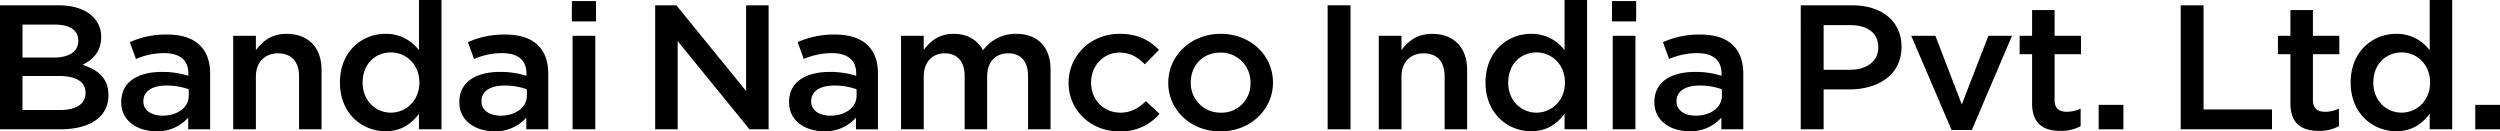
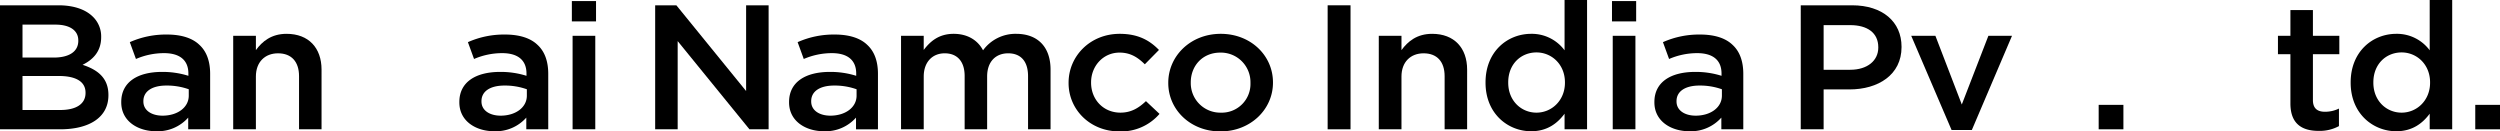
<svg xmlns="http://www.w3.org/2000/svg" width="1016" height="53.41" viewBox="0 0 1016 53.41">
  <path d="M0,1.5H23.732c6.046,0,10.808,1.583,13.831,4.463a11.127,11.127,0,0,1,3.552,8.35v.144c0,6.046-3.628,9.286-7.558,11.229,6.2,2.016,10.506,5.4,10.506,12.237v.144c0,9-7.785,13.82-19.575,13.82H0ZM31.819,15.757c0-3.959-3.325-6.406-9.3-6.406H9.145V22.739h12.7c5.971,0,9.977-2.232,9.977-6.839ZM23.883,30.225H9.145v13.82H24.564c6.273,0,10.2-2.375,10.2-6.91v-.144C34.767,32.745,31.215,30.225,23.883,30.225Z" transform="translate(0 0.655)" />
  <path d="M29.1,36.088v-.144c0-8.206,6.8-12.237,16.552-12.237A34.867,34.867,0,0,1,56.385,25.29v-.936c0-5.4-3.477-8.278-9.9-8.278a28.944,28.944,0,0,0-11.412,2.376l-2.494-6.839A36.106,36.106,0,0,1,47.693,8.519c5.971,0,10.43,1.511,13.226,4.247,2.948,2.735,4.308,6.766,4.308,11.733v22.53H56.31V42.278a16.557,16.557,0,0,1-13,5.542C35.827,47.82,29.1,43.717,29.1,36.088Zm27.436-2.736V30.76a26.49,26.49,0,0,0-9.07-1.511c-5.9,0-9.372,2.376-9.372,6.335v.144c0,3.671,3.4,5.758,7.785,5.758C51.926,41.486,56.536,38.175,56.536,33.352Z" transform="translate(20.176 5.518)" />
  <path d="M55.969,9.14H65.19v5.83c2.57-3.527,6.273-6.622,12.471-6.622,8.994,0,14.209,5.758,14.209,14.54V47.146H82.725V25.552c0-5.9-3.1-9.286-8.54-9.286-5.291,0-8.994,3.527-8.994,9.43V47.147H55.969V9.14Z" transform="translate(38.805 5.4)" />
-   <path d="M81.588,33.845V33.7c0-12.6,8.994-19.723,18.517-19.723a16.562,16.562,0,0,1,13.6,6.694V.229h9.145V52.776H113.71V46.442c-2.948,3.959-7.1,7.126-13.6,7.126C90.733,53.567,81.588,46.442,81.588,33.845Zm32.273,0V33.7c0-7.342-5.442-12.165-11.564-12.165-6.273,0-11.488,4.679-11.488,12.165v.144c0,7.342,5.291,12.165,11.488,12.165C108.419,46.01,113.861,41.114,113.861,33.845Z" transform="translate(56.568 -0.229)" />
  <path d="M110.243,36.088v-.144c0-8.206,6.8-12.237,16.552-12.237a34.867,34.867,0,0,1,10.733,1.583v-.936c0-5.4-3.477-8.278-9.9-8.278a28.944,28.944,0,0,0-11.412,2.376l-2.494-6.839a36.106,36.106,0,0,1,15.116-3.095c5.971,0,10.43,1.511,13.226,4.247,2.948,2.735,4.308,6.766,4.308,11.733v22.53h-8.919V42.278a16.556,16.556,0,0,1-13,5.542C116.969,47.82,110.243,43.717,110.243,36.088Zm27.435-2.736V30.76a26.49,26.49,0,0,0-9.07-1.511c-5.9,0-9.372,2.376-9.372,6.335v.144c0,3.671,3.4,5.758,7.785,5.758C133.067,41.486,137.678,38.175,137.678,33.352Z" transform="translate(76.435 5.518)" />
  <path d="M137.245.484h9.825V8.762h-9.825Zm.3,14.108h9.221V52.6h-9.221Z" transform="translate(95.157 -0.053)" />
  <path d="M157.241,1.5h8.616L194.2,36.344V1.5h9.145V51.892H195.56L166.386,16.045V51.892h-9.145V1.5Z" transform="translate(109.02 0.655)" />
  <path d="M189.377,36.088v-.144c0-8.206,6.8-12.237,16.552-12.237a34.861,34.861,0,0,1,10.732,1.583v-.936c0-5.4-3.476-8.278-9.9-8.278a28.944,28.944,0,0,0-11.412,2.376l-2.494-6.839a36.107,36.107,0,0,1,15.116-3.095c5.971,0,10.431,1.511,13.227,4.247C224.144,15.5,225.5,19.532,225.5,24.5v22.53h-8.919V42.278a16.555,16.555,0,0,1-13,5.542C196.1,47.82,189.377,43.717,189.377,36.088Zm27.435-2.736V30.76a26.487,26.487,0,0,0-9.07-1.511c-5.9,0-9.372,2.376-9.372,6.335v.144c0,3.671,3.4,5.758,7.785,5.758C212.2,41.486,216.812,38.175,216.812,33.352Z" transform="translate(131.301 5.518)" />
  <path d="M216.246,9.14h9.221V14.9c2.57-3.383,6.046-6.55,12.169-6.55,5.744,0,9.825,2.663,11.941,6.694a16.294,16.294,0,0,1,13.454-6.694c8.692,0,13.983,5.255,13.983,14.54V47.146h-9.145V25.552c0-6.046-2.948-9.286-8.087-9.286-4.988,0-8.541,3.311-8.541,9.43V47.147H242.1V25.48c0-5.9-3.023-9.214-8.087-9.214s-8.541,3.6-8.541,9.43V47.147h-9.221V9.14Z" transform="translate(149.931 5.4)" />
  <path d="M256.46,28.359v-.144c0-10.8,8.767-19.867,20.784-19.867,7.483,0,12.169,2.663,15.947,6.55l-5.744,5.83c-2.8-2.735-5.744-4.751-10.279-4.751-6.651,0-11.564,5.47-11.564,12.093v.144c0,6.766,4.913,12.165,11.941,12.165,4.308,0,7.407-1.872,10.354-4.679l5.517,5.183a20.6,20.6,0,0,1-16.325,7.126C265.228,48.01,256.46,39.156,256.46,28.359Z" transform="translate(177.812 5.4)" />
  <path d="M280.384,28.359v-.144c0-10.869,9.07-19.867,21.313-19.867s21.238,8.854,21.238,19.723v.144c0,10.8-9.07,19.795-21.39,19.795C289.377,48.01,280.384,39.156,280.384,28.359Zm33.406,0v-.144a12.02,12.02,0,0,0-12.244-12.237c-7.331,0-12.017,5.47-12.017,12.093v.144A11.986,11.986,0,0,0,301.7,40.38,11.666,11.666,0,0,0,313.79,28.359Z" transform="translate(194.4 5.4)" />
  <path d="M318.635,1.5h9.3V51.892h-9.3Z" transform="translate(220.92 0.655)" />
  <path d="M330.908,9.14h9.221v5.83c2.57-3.527,6.273-6.622,12.471-6.622,8.994,0,14.209,5.758,14.209,14.54V47.146h-9.145V25.552c0-5.9-3.1-9.286-8.541-9.286-5.291,0-8.994,3.527-8.994,9.43V47.147h-9.221V9.14Z" transform="translate(229.43 5.4)" />
  <path d="M356.528,33.845V33.7c0-12.6,8.994-19.723,18.517-19.723a16.56,16.56,0,0,1,13.6,6.694V.229h9.145V52.776h-9.145V46.442c-2.947,3.959-7.1,7.126-13.6,7.126C365.672,53.567,356.528,46.442,356.528,33.845Zm32.272,0V33.7c0-7.342-5.442-12.165-11.564-12.165-6.273,0-11.488,4.679-11.488,12.165v.144c0,7.342,5.291,12.165,11.488,12.165C383.359,46.01,388.8,41.114,388.8,33.845Z" transform="translate(247.193 -0.229)" />
  <path d="M386.878.484H396.7V8.762h-9.825Zm.3,14.108H396.4V52.6h-9.221Z" transform="translate(268.235 -0.053)" />
  <path d="M397.054,36.088v-.144c0-8.206,6.8-12.237,16.552-12.237a34.862,34.862,0,0,1,10.732,1.583v-.936c0-5.4-3.476-8.278-9.9-8.278a28.943,28.943,0,0,0-11.412,2.376l-2.495-6.839a36.107,36.107,0,0,1,15.116-3.095c5.971,0,10.431,1.511,13.227,4.247,2.948,2.735,4.308,6.766,4.308,11.733v22.53h-8.919V42.278a16.555,16.555,0,0,1-13,5.542C403.782,47.82,397.054,43.717,397.054,36.088Zm27.435-2.736V30.76a26.487,26.487,0,0,0-9.07-1.511c-5.9,0-9.372,2.376-9.372,6.335v.144c0,3.671,3.4,5.758,7.785,5.758C419.88,41.486,424.489,38.175,424.489,33.352Z" transform="translate(275.291 5.518)" />
  <path d="M432.18,1.5h20.861c12.395,0,20.1,6.695,20.1,16.844v.144c0,11.3-9.523,17.2-21.163,17.2H441.476v16.2h-9.3Zm20.1,26.2c7.029,0,11.412-3.743,11.412-9v-.144c0-5.9-4.459-9-11.412-9H441.476V27.706h10.809Z" transform="translate(299.645 0.655)" />
  <path d="M458.692,8.816h9.825L479.25,36.745,490.058,8.816h9.6L483.332,47.11h-8.238Z" transform="translate(318.026 5.724)" />
-   <path d="M489.776,40.587V20.575h-5.064V13.09h5.064V2.652h9.145V13.09h10.733v7.486H498.921V39.219c0,3.383,1.814,4.751,4.913,4.751a12.8,12.8,0,0,0,5.669-1.3V49.8a16.44,16.44,0,0,1-8.238,1.943C494.538,51.744,489.776,48.937,489.776,40.587Z" transform="translate(336.067 1.45)" />
  <path d="M503.682,25.395h10.052v9.933H503.682Z" transform="translate(349.219 17.219)" />
-   <path d="M523.365,1.5h9.3V43.83h27.814v8.062h-37.11V1.5Z" transform="translate(362.866 0.655)" />
  <path d="M551.772,40.587V20.575h-5.064V13.09h5.064V2.652h9.145V13.09H571.65v7.486H560.917V39.219c0,3.383,1.814,4.751,4.913,4.751a12.794,12.794,0,0,0,5.669-1.3V49.8a16.439,16.439,0,0,1-8.238,1.943C556.534,51.744,551.772,48.937,551.772,40.587Z" transform="translate(379.051 1.45)" />
  <path d="M564.16,33.845V33.7c0-12.6,8.994-19.723,18.517-19.723a16.561,16.561,0,0,1,13.6,6.694V.229h9.145V52.776h-9.145V46.442c-2.947,3.959-7.1,7.126-13.6,7.126C573.3,53.567,564.16,46.442,564.16,33.845Zm32.272,0V33.7c0-7.342-5.442-12.165-11.564-12.165-6.273,0-11.488,4.679-11.488,12.165v.144c0,7.342,5.291,12.165,11.488,12.165C590.991,46.01,596.432,41.114,596.432,33.845Z" transform="translate(391.151 -0.229)" />
  <path d="M594.064,25.395h10.052v9.933H594.064V25.395Z" transform="translate(411.884 17.219)" />
</svg>